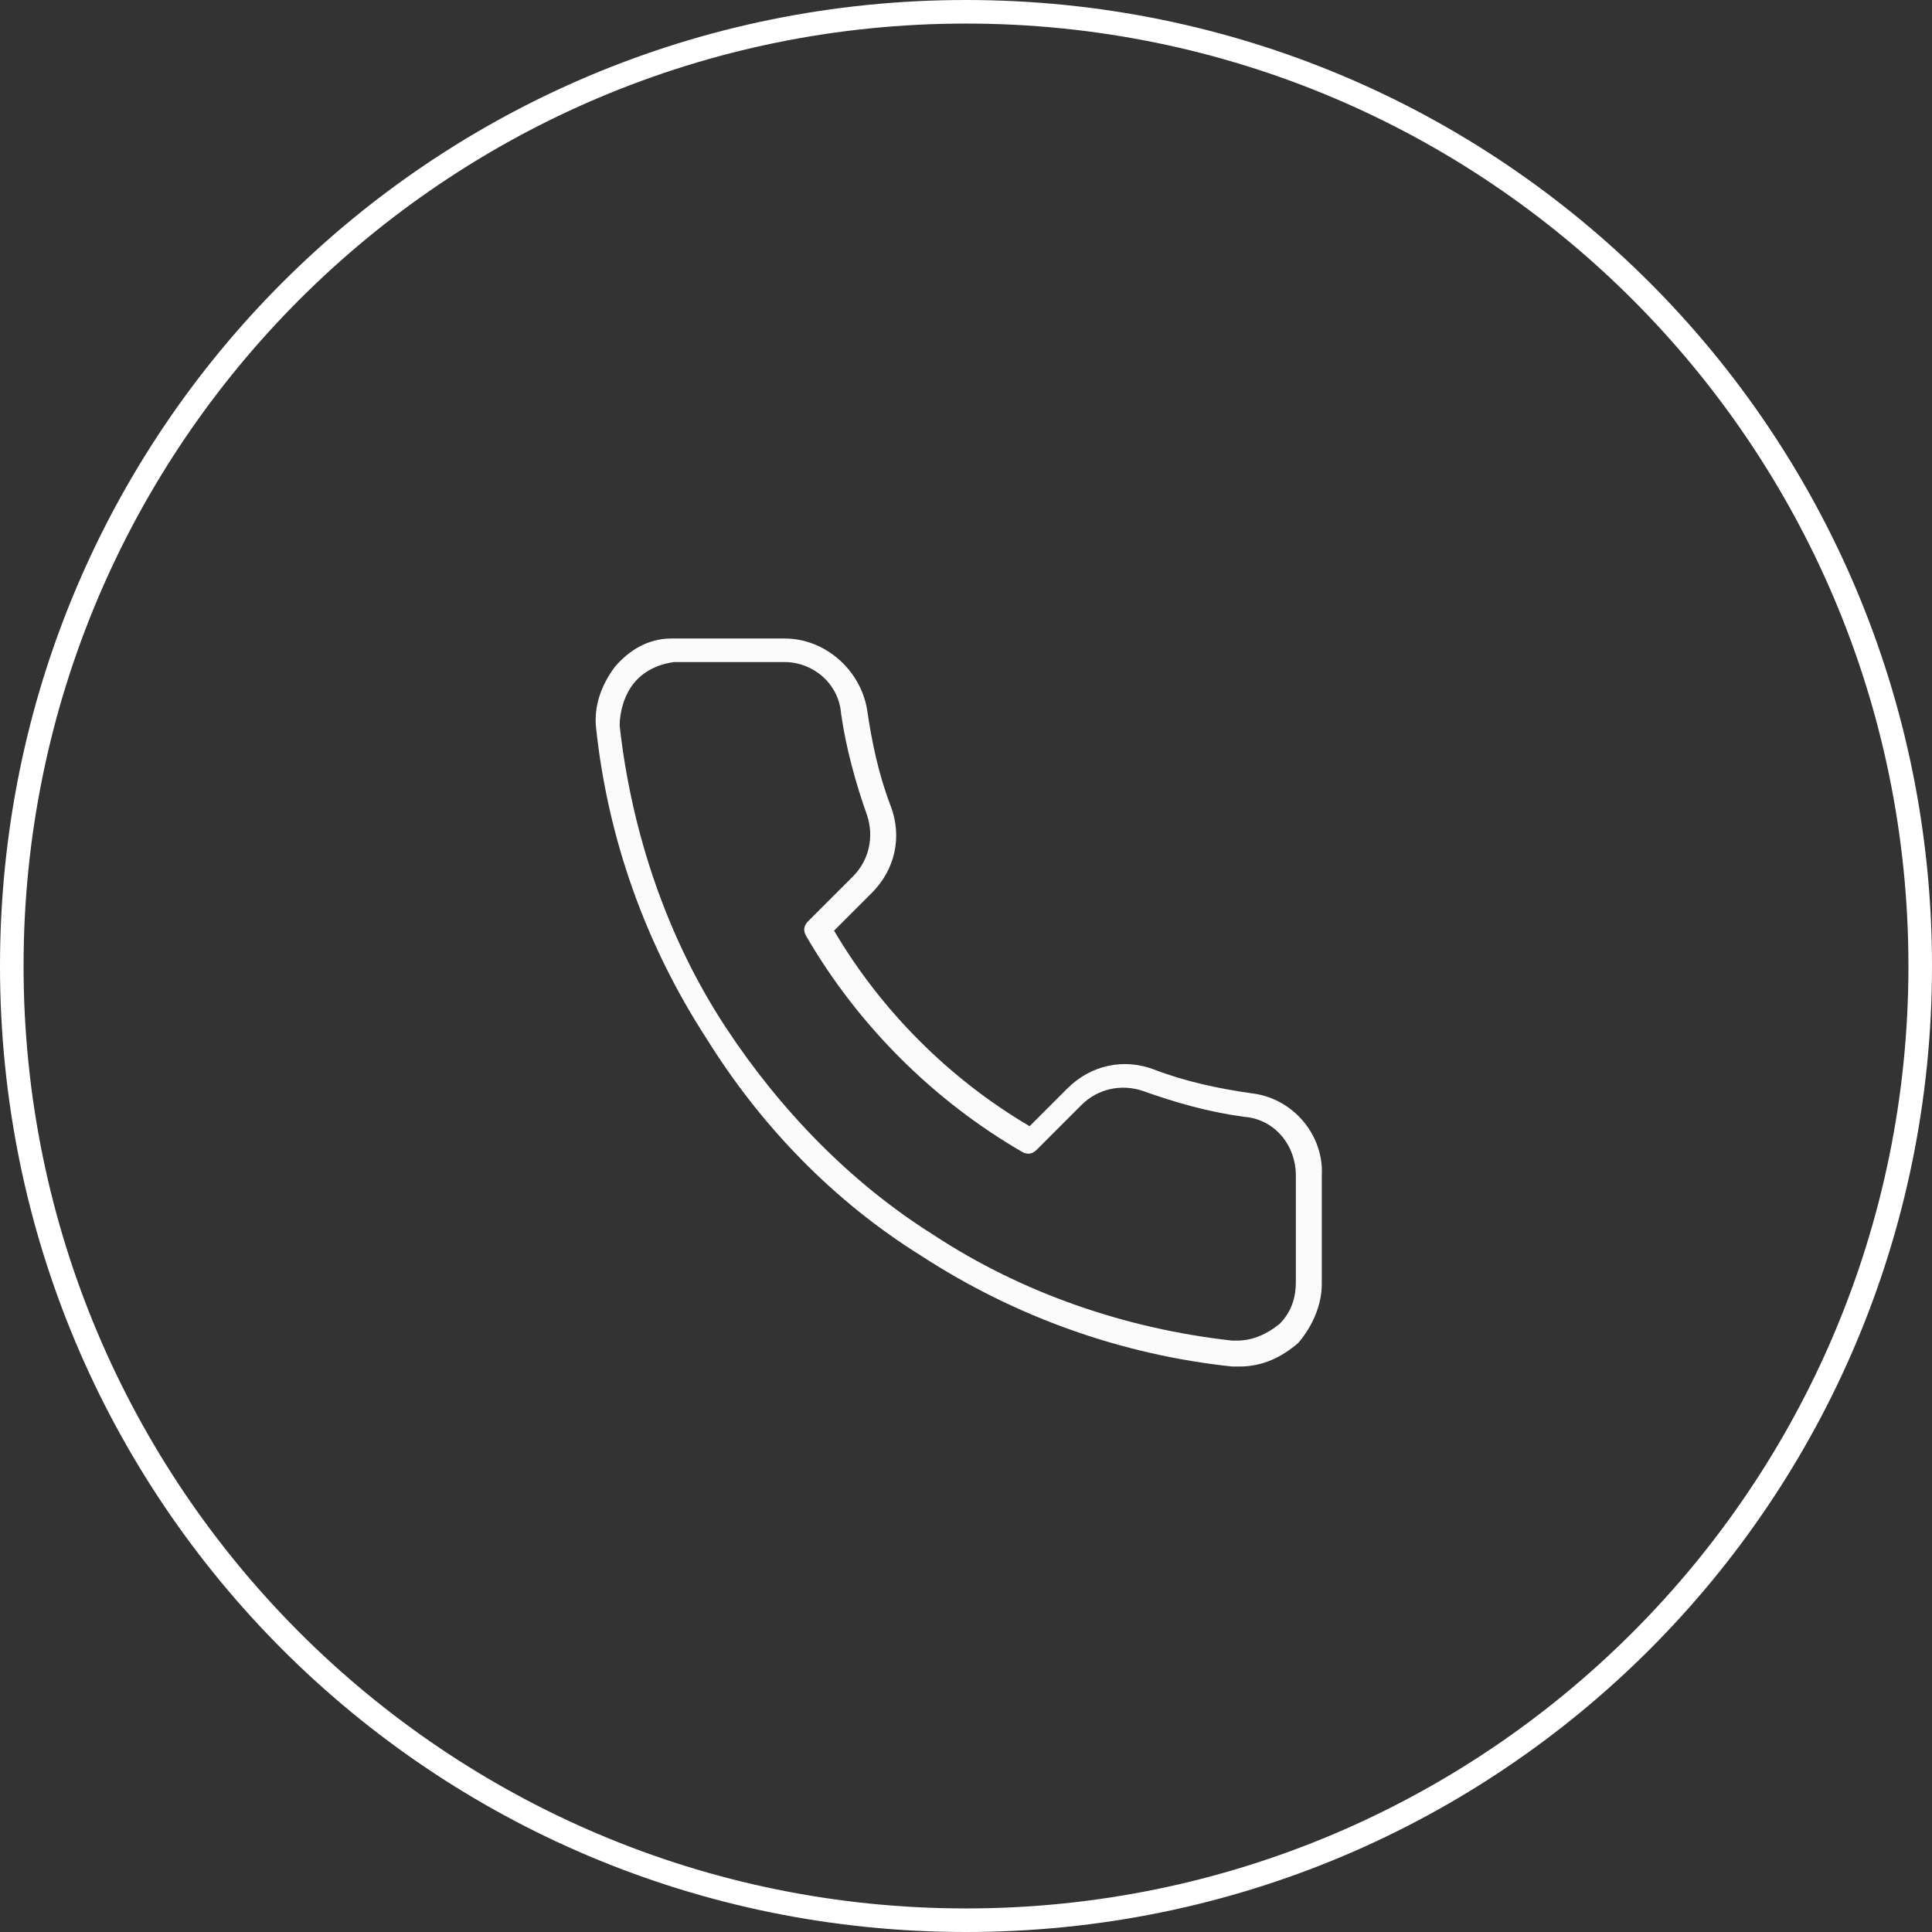
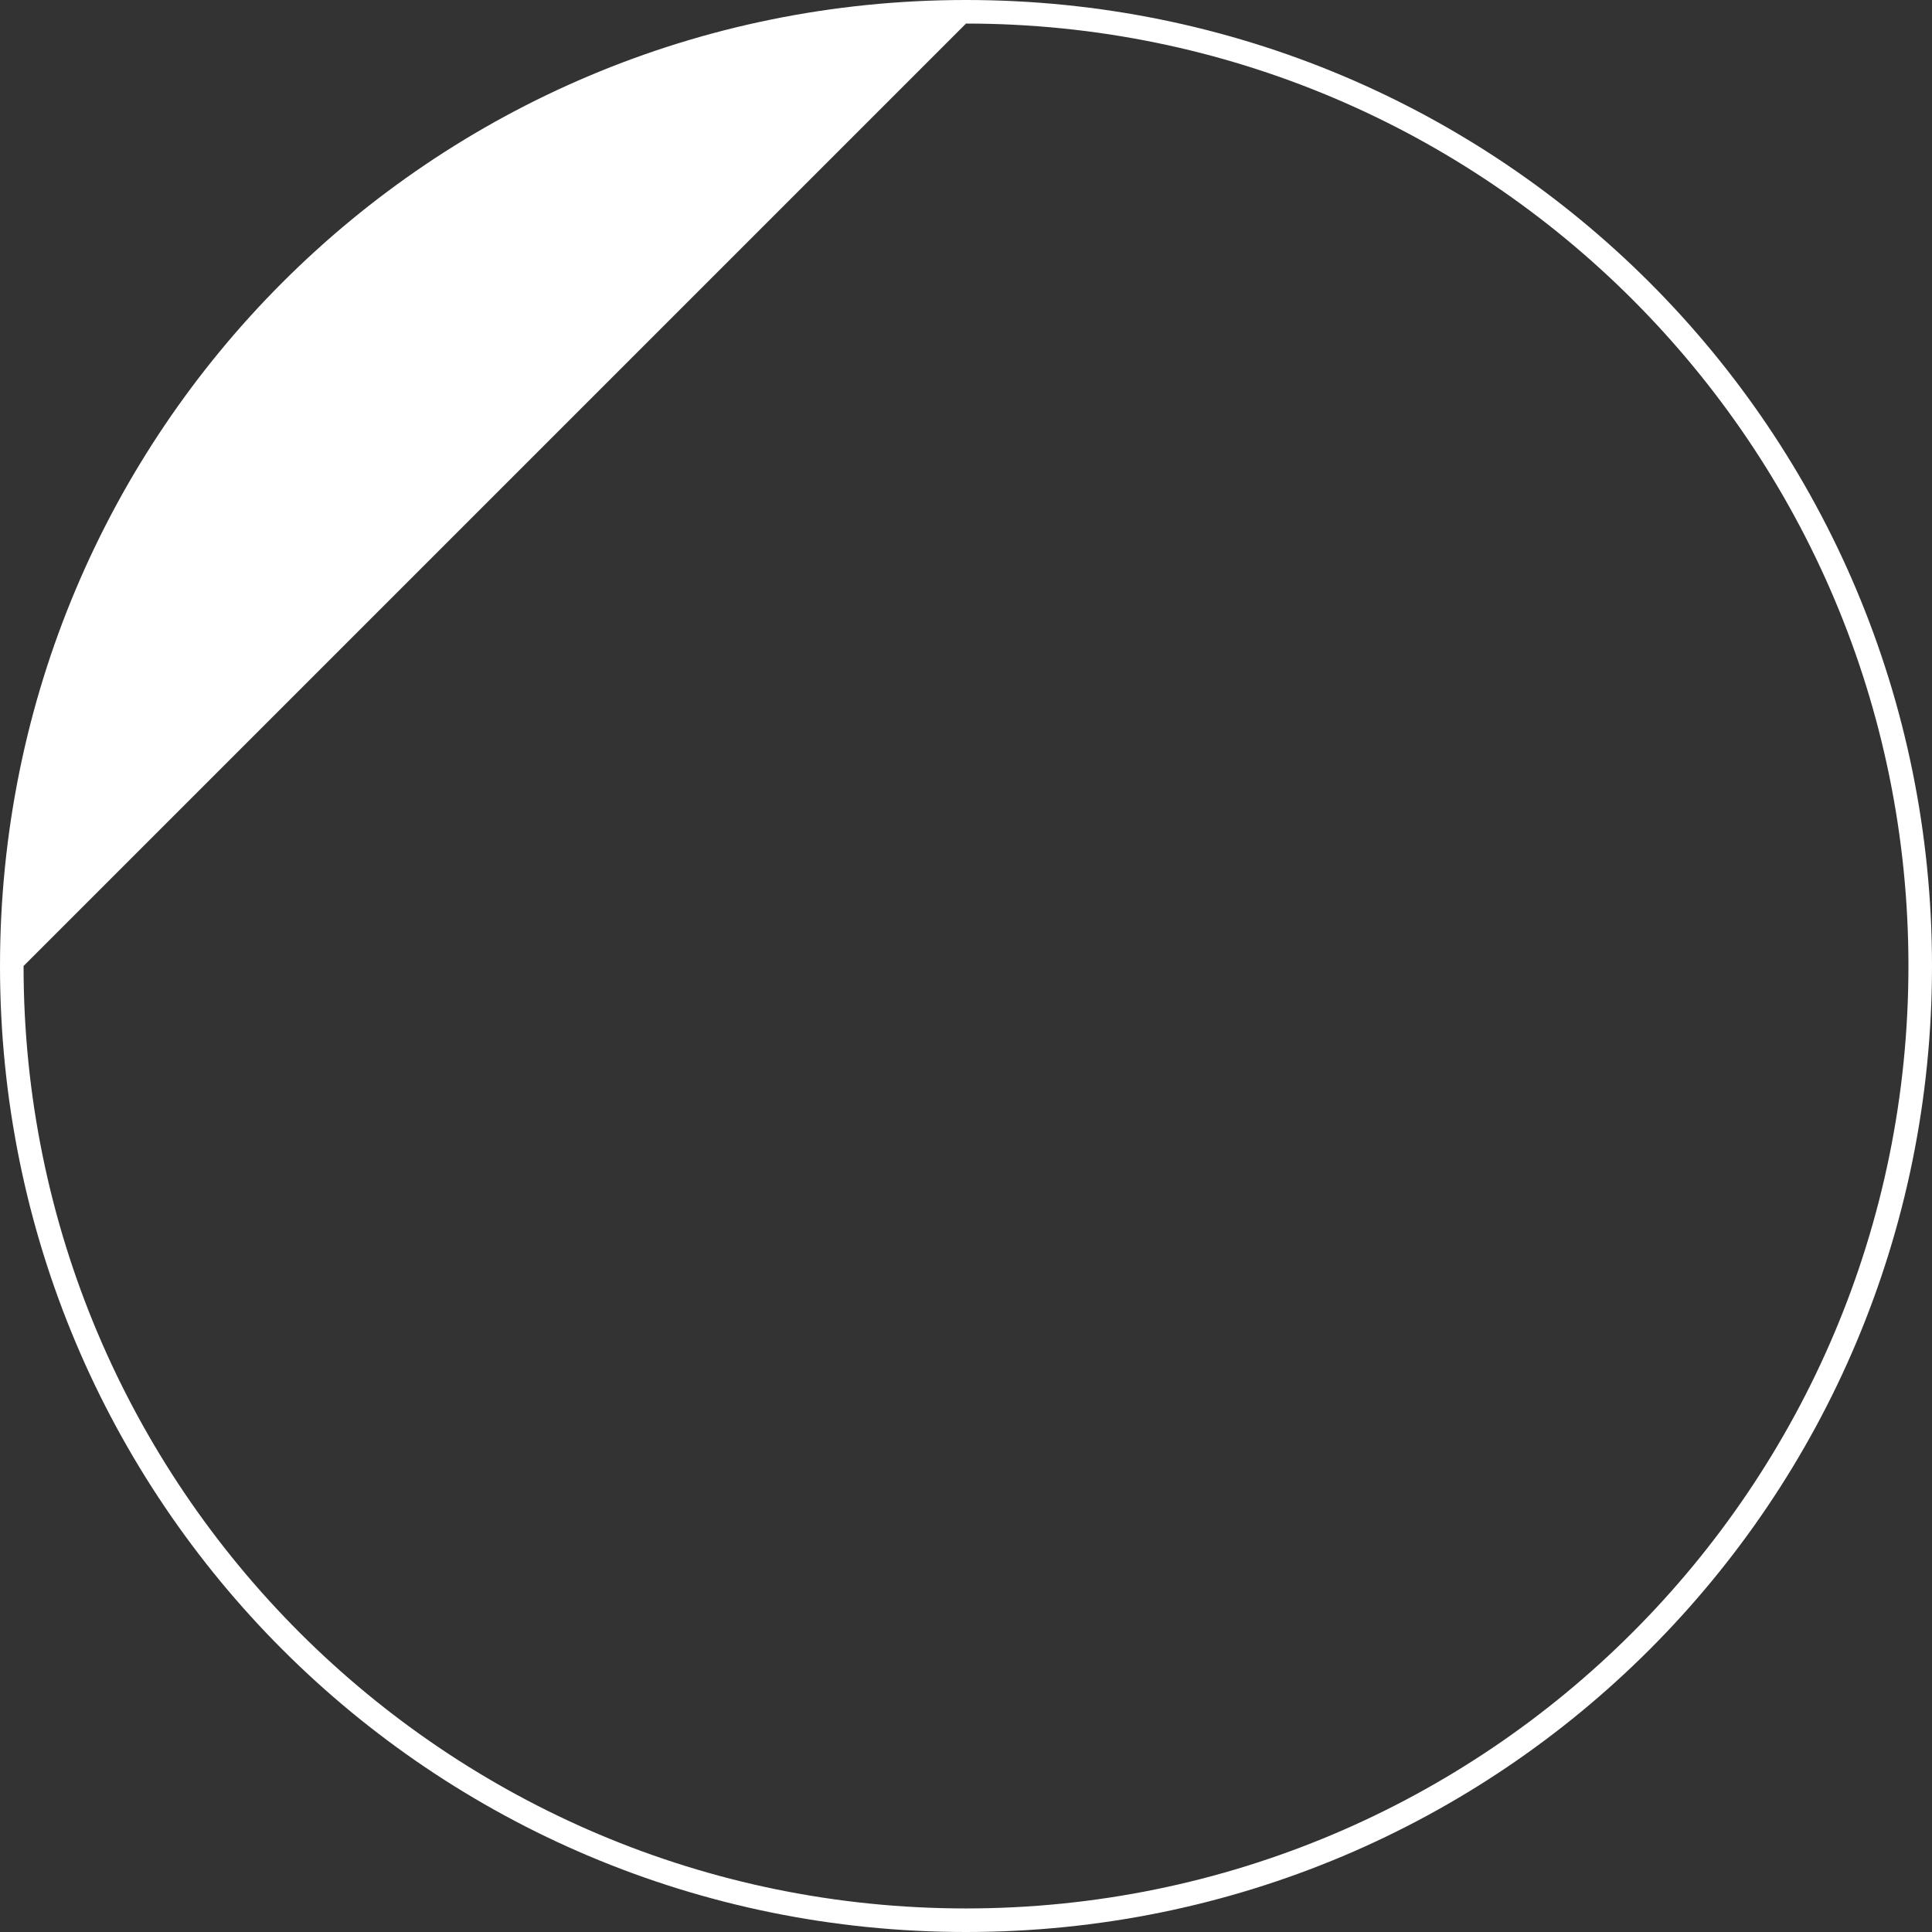
<svg xmlns="http://www.w3.org/2000/svg" version="1.1" id="レイヤー_1" x="0px" y="0px" viewBox="0 0 82 82" style="enable-background:new 0 0 82 82;" xml:space="preserve">
  <rect x="0" y="0" width="82" height="82" fill="#333333" stroke="none" />
  <style type="text/css">
	.st0{fill:#FFFFFF;}
	.st1{fill:#FBFBFB;}
</style>
-   <path class="st0" d="M41,1c22.1,0,40,17.9,40,40S63.1,81,41,81S1,63.1,1,41S18.9,1,41,1 M41,0C18.3,0,0,18.3,0,41s18.3,41,41,41  s41-18.3,41-41S63.7,0,41,0L41,0z" />
-   <path class="st1" d="M52.6,58c-0.1,0-0.2,0-0.3,0c-4.7-0.5-9.2-2.1-13.2-4.7c-3.7-2.3-6.8-5.5-9.1-9.2c-2.6-4-4.2-8.5-4.7-13.2  c-0.1-0.9,0.2-1.8,0.8-2.6c0.6-0.7,1.4-1.2,2.4-1.2c0.1,0,0.2,0,0.3,0h4.5l0,0c1.7,0,3.2,1.3,3.5,3c0.2,1.4,0.5,2.8,1,4.1  s0.2,2.7-0.8,3.7l-1.6,1.6c2,3.4,4.9,6.3,8.3,8.3l1.6-1.6c1-1,2.4-1.3,3.7-0.8s2.7,0.8,4.1,1c1.8,0.2,3.1,1.8,3,3.5v4.6  c0,0.9-0.4,1.8-1,2.5C54.4,57.6,53.6,58,52.6,58L52.6,58z M33.3,28.1L33.3,28.1h-4.5c-0.1,0-0.1,0-0.2,0c-0.7,0.1-1.3,0.4-1.7,0.9  s-0.6,1.2-0.6,1.8c0.5,4.5,2,9,4.5,12.8c2.3,3.5,5.3,6.6,8.8,8.8c3.8,2.5,8.2,4,12.7,4.5c0.1,0,0.1,0,0.2,0c0.7,0,1.3-0.3,1.8-0.7  c0.5-0.5,0.7-1.1,0.7-1.8v-4.5l0,0c0-1.3-0.9-2.4-2.2-2.5c-1.5-0.2-2.9-0.6-4.3-1.1c-0.9-0.3-1.9-0.1-2.6,0.6L44,48.8  c-0.2,0.2-0.4,0.2-0.6,0.1c-3.8-2.2-7-5.4-9.2-9.2c-0.1-0.2-0.1-0.4,0.1-0.6l1.9-1.9c0.7-0.7,0.9-1.7,0.6-2.6  c-0.5-1.4-0.9-2.9-1.1-4.3C35.6,29,34.5,28.1,33.3,28.1z" />
+   <path class="st0" d="M41,1c22.1,0,40,17.9,40,40S63.1,81,41,81S1,63.1,1,41M41,0C18.3,0,0,18.3,0,41s18.3,41,41,41  s41-18.3,41-41S63.7,0,41,0L41,0z" />
</svg>